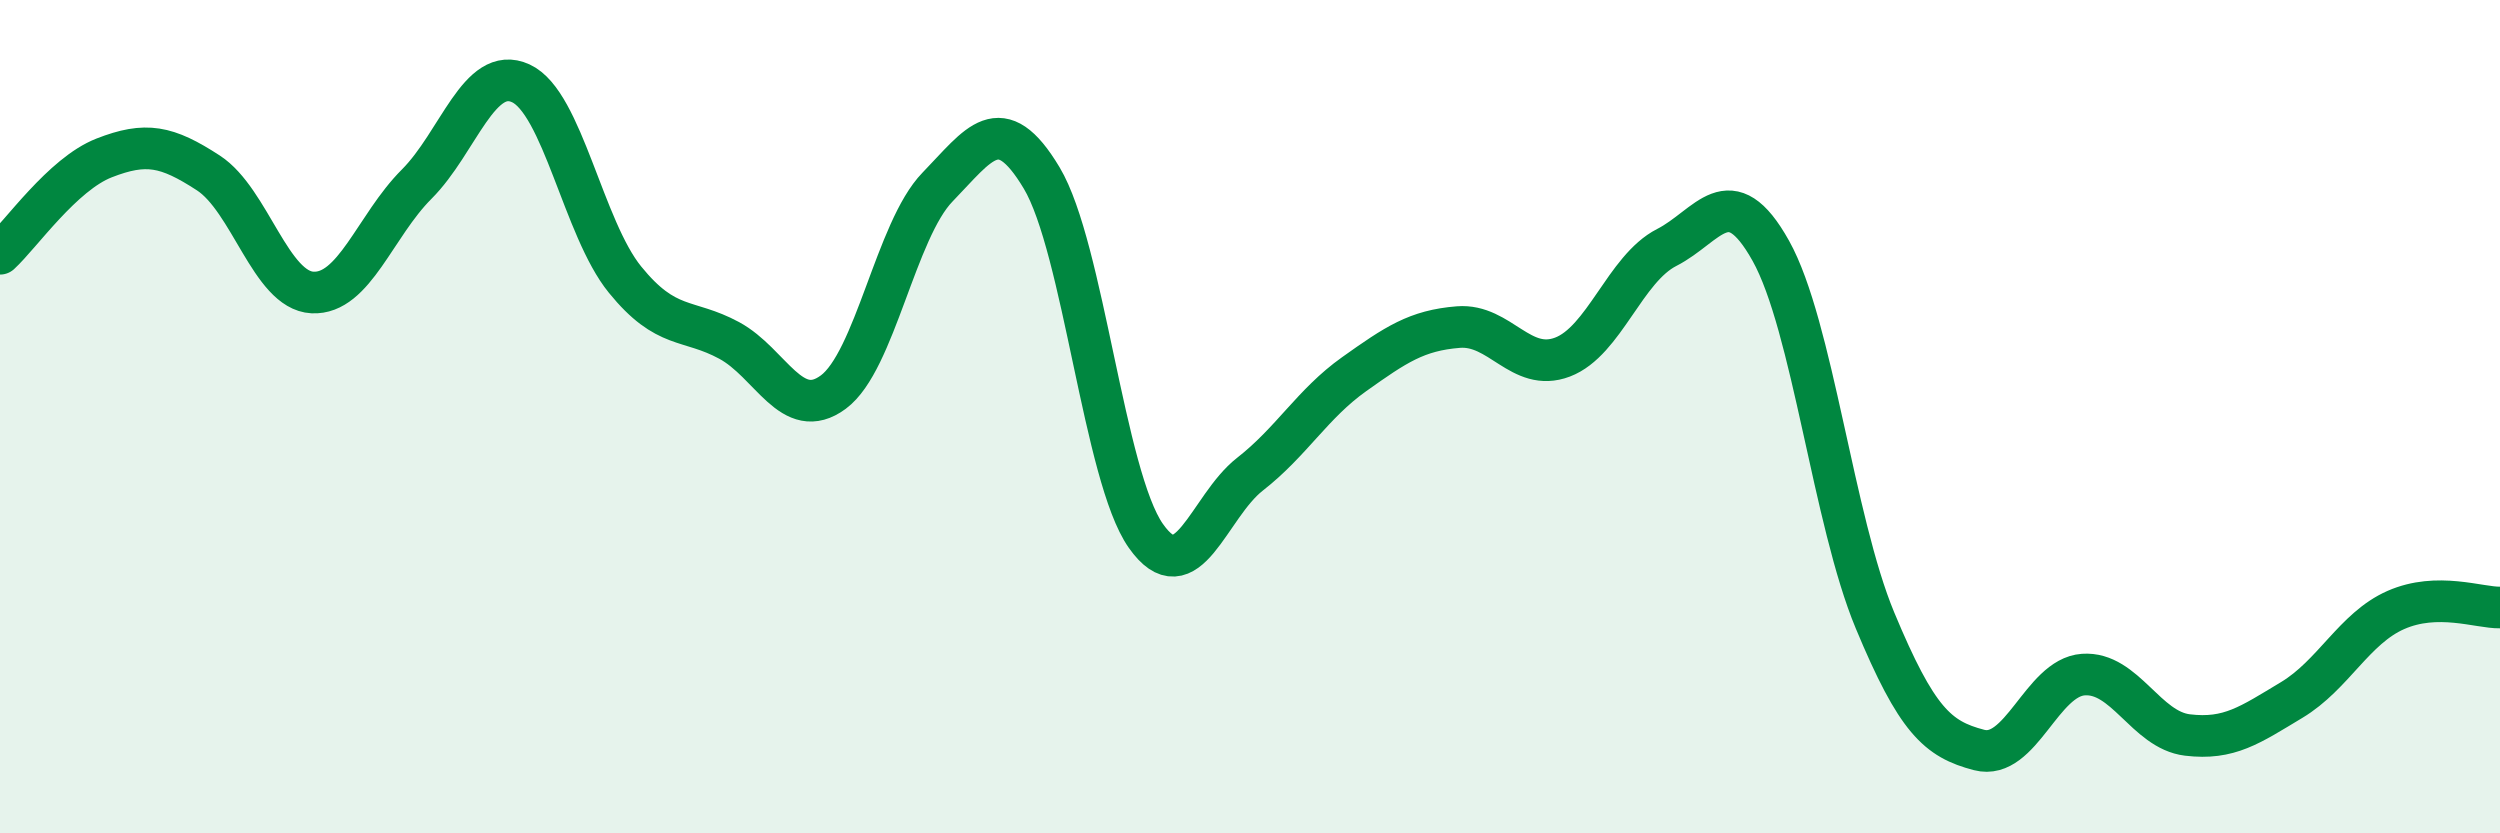
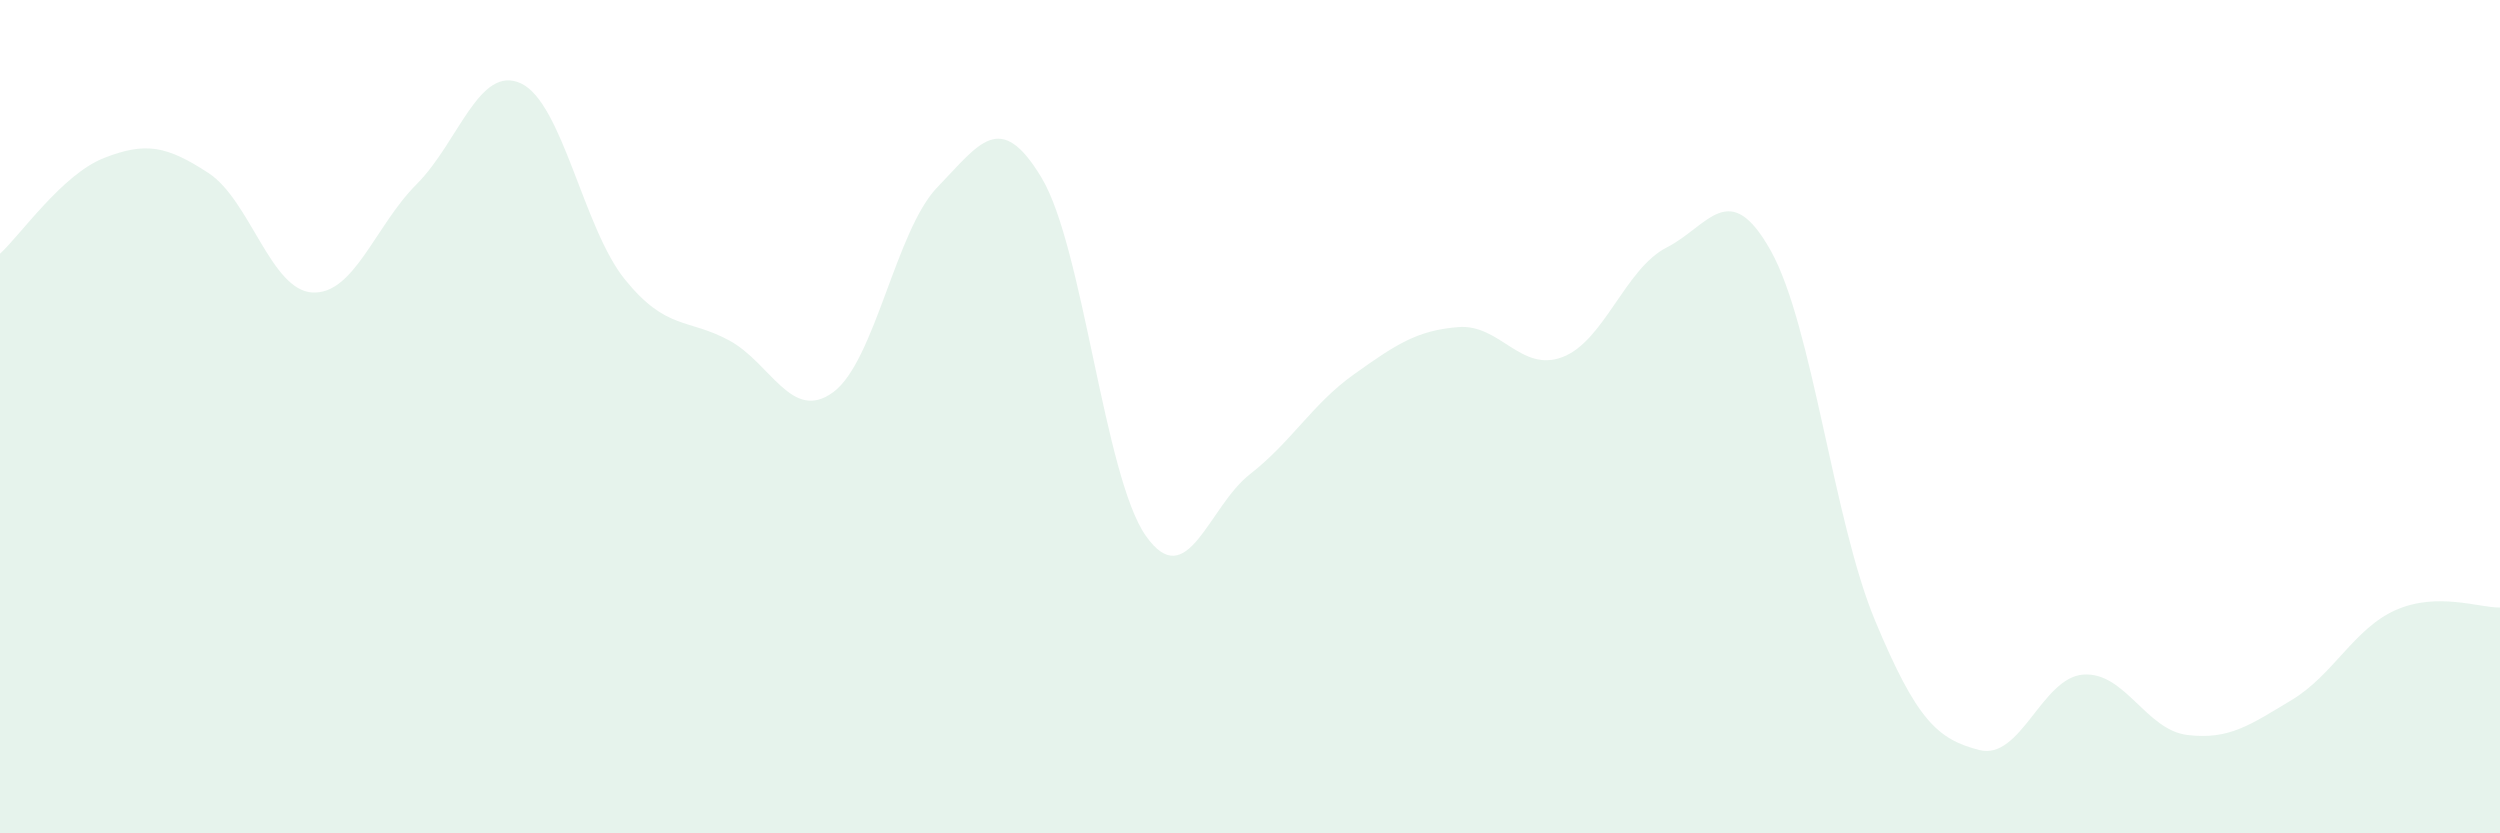
<svg xmlns="http://www.w3.org/2000/svg" width="60" height="20" viewBox="0 0 60 20">
  <path d="M 0,6.09 C 0.5,5.63 1.5,4.18 2.5,3.79 C 3.5,3.4 4,3.5 5,4.15 C 6,4.8 6.5,6.97 7.5,7.02 C 8.5,7.07 9,5.42 10,4.42 C 11,3.42 11.5,1.54 12.5,2 C 13.5,2.46 14,5.48 15,6.71 C 16,7.94 16.5,7.63 17.5,8.17 C 18.5,8.71 19,10.15 20,9.41 C 21,8.67 21.5,5.52 22.5,4.49 C 23.5,3.46 24,2.6 25,4.27 C 26,5.94 26.5,11.44 27.5,12.86 C 28.5,14.28 29,12.16 30,11.38 C 31,10.6 31.5,9.69 32.5,8.98 C 33.5,8.27 34,7.93 35,7.85 C 36,7.77 36.5,8.95 37.5,8.57 C 38.5,8.19 39,6.45 40,5.94 C 41,5.43 41.5,4.23 42.5,6.02 C 43.5,7.81 44,12.49 45,14.89 C 46,17.29 46.5,17.74 47.5,18 C 48.5,18.26 49,16.26 50,16.19 C 51,16.12 51.5,17.52 52.5,17.64 C 53.5,17.76 54,17.4 55,16.8 C 56,16.2 56.5,15.08 57.5,14.64 C 58.5,14.2 59.5,14.59 60,14.58L60 20L0 20Z" fill="#008740" opacity="0.1" stroke-linecap="round" stroke-linejoin="round" />
-   <path d="M 0,6.09 C 0.5,5.63 1.5,4.18 2.5,3.79 C 3.5,3.4 4,3.5 5,4.15 C 6,4.8 6.5,6.97 7.5,7.02 C 8.5,7.07 9,5.42 10,4.42 C 11,3.42 11.5,1.54 12.5,2 C 13.5,2.46 14,5.48 15,6.71 C 16,7.94 16.5,7.63 17.5,8.17 C 18.5,8.71 19,10.15 20,9.41 C 21,8.67 21.5,5.52 22.5,4.49 C 23.5,3.46 24,2.6 25,4.27 C 26,5.94 26.5,11.44 27.5,12.86 C 28.5,14.28 29,12.16 30,11.38 C 31,10.6 31.5,9.69 32.5,8.98 C 33.5,8.27 34,7.93 35,7.85 C 36,7.77 36.5,8.95 37.5,8.57 C 38.5,8.19 39,6.45 40,5.94 C 41,5.43 41.5,4.23 42.5,6.02 C 43.5,7.81 44,12.49 45,14.89 C 46,17.29 46.5,17.74 47.5,18 C 48.5,18.26 49,16.26 50,16.19 C 51,16.12 51.5,17.52 52.5,17.64 C 53.5,17.76 54,17.4 55,16.8 C 56,16.2 56.5,15.08 57.5,14.64 C 58.5,14.2 59.5,14.59 60,14.58" stroke="#008740" stroke-width="1" fill="none" stroke-linecap="round" stroke-linejoin="round" />
</svg>